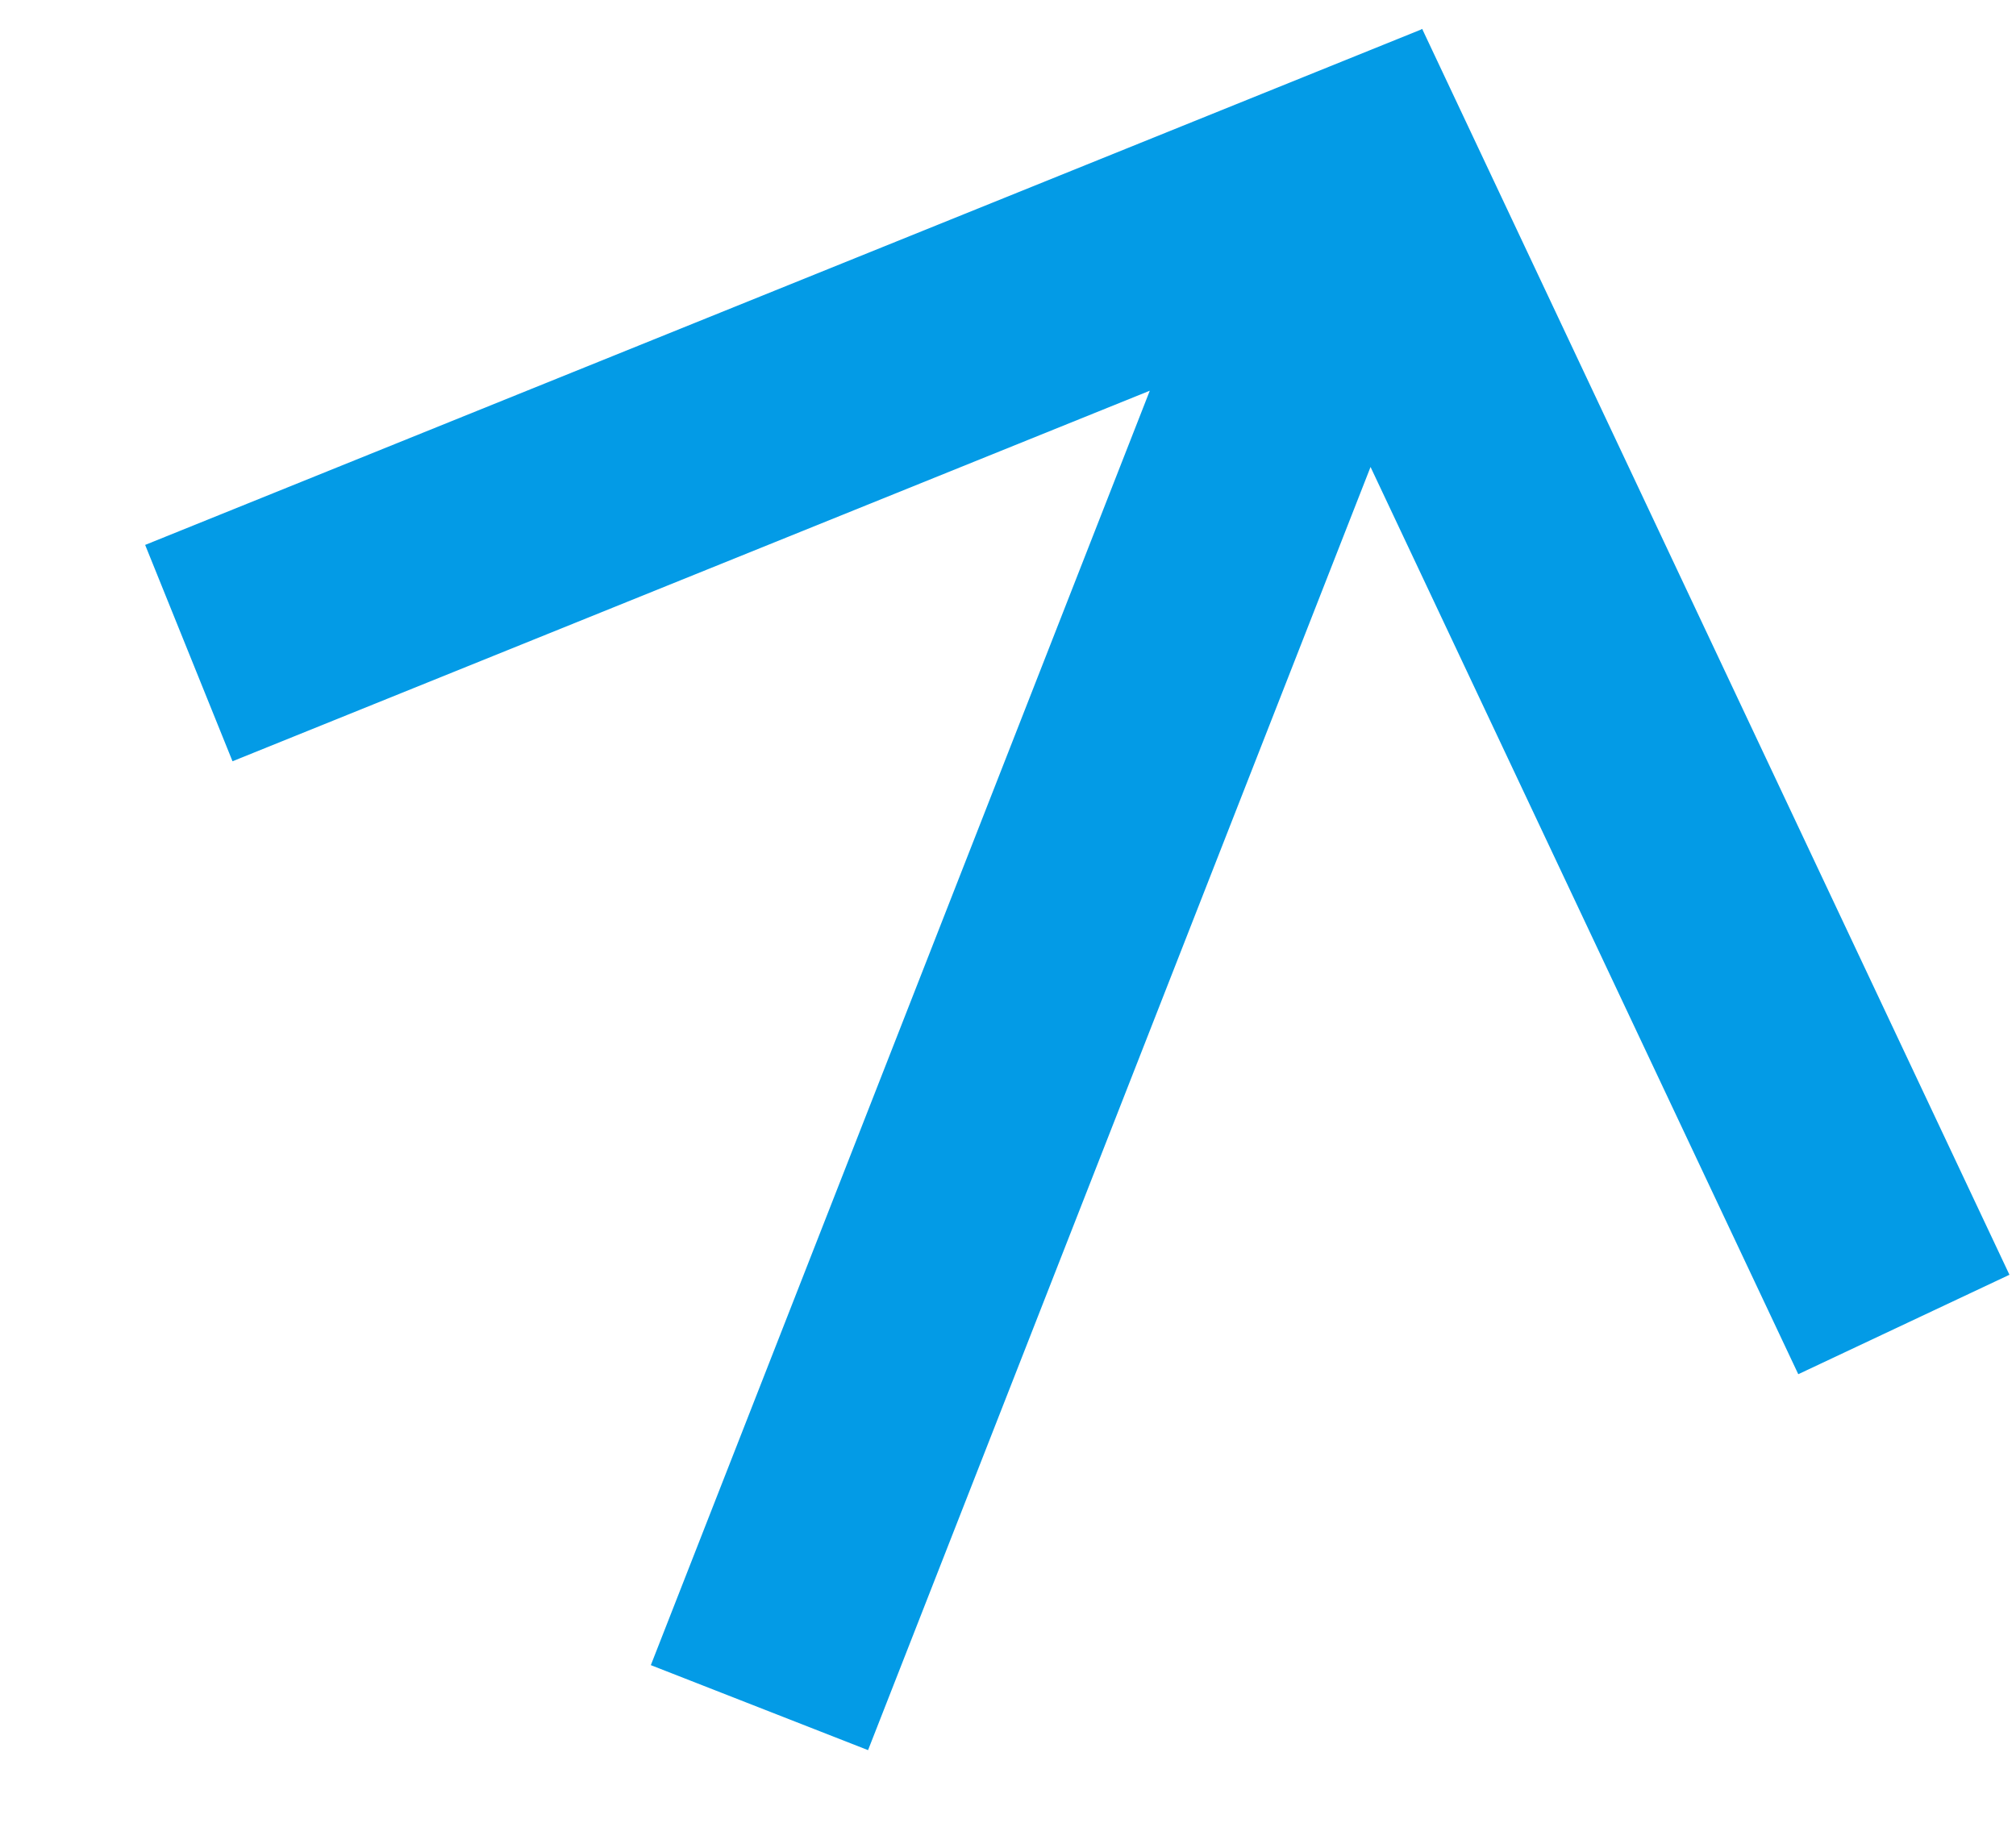
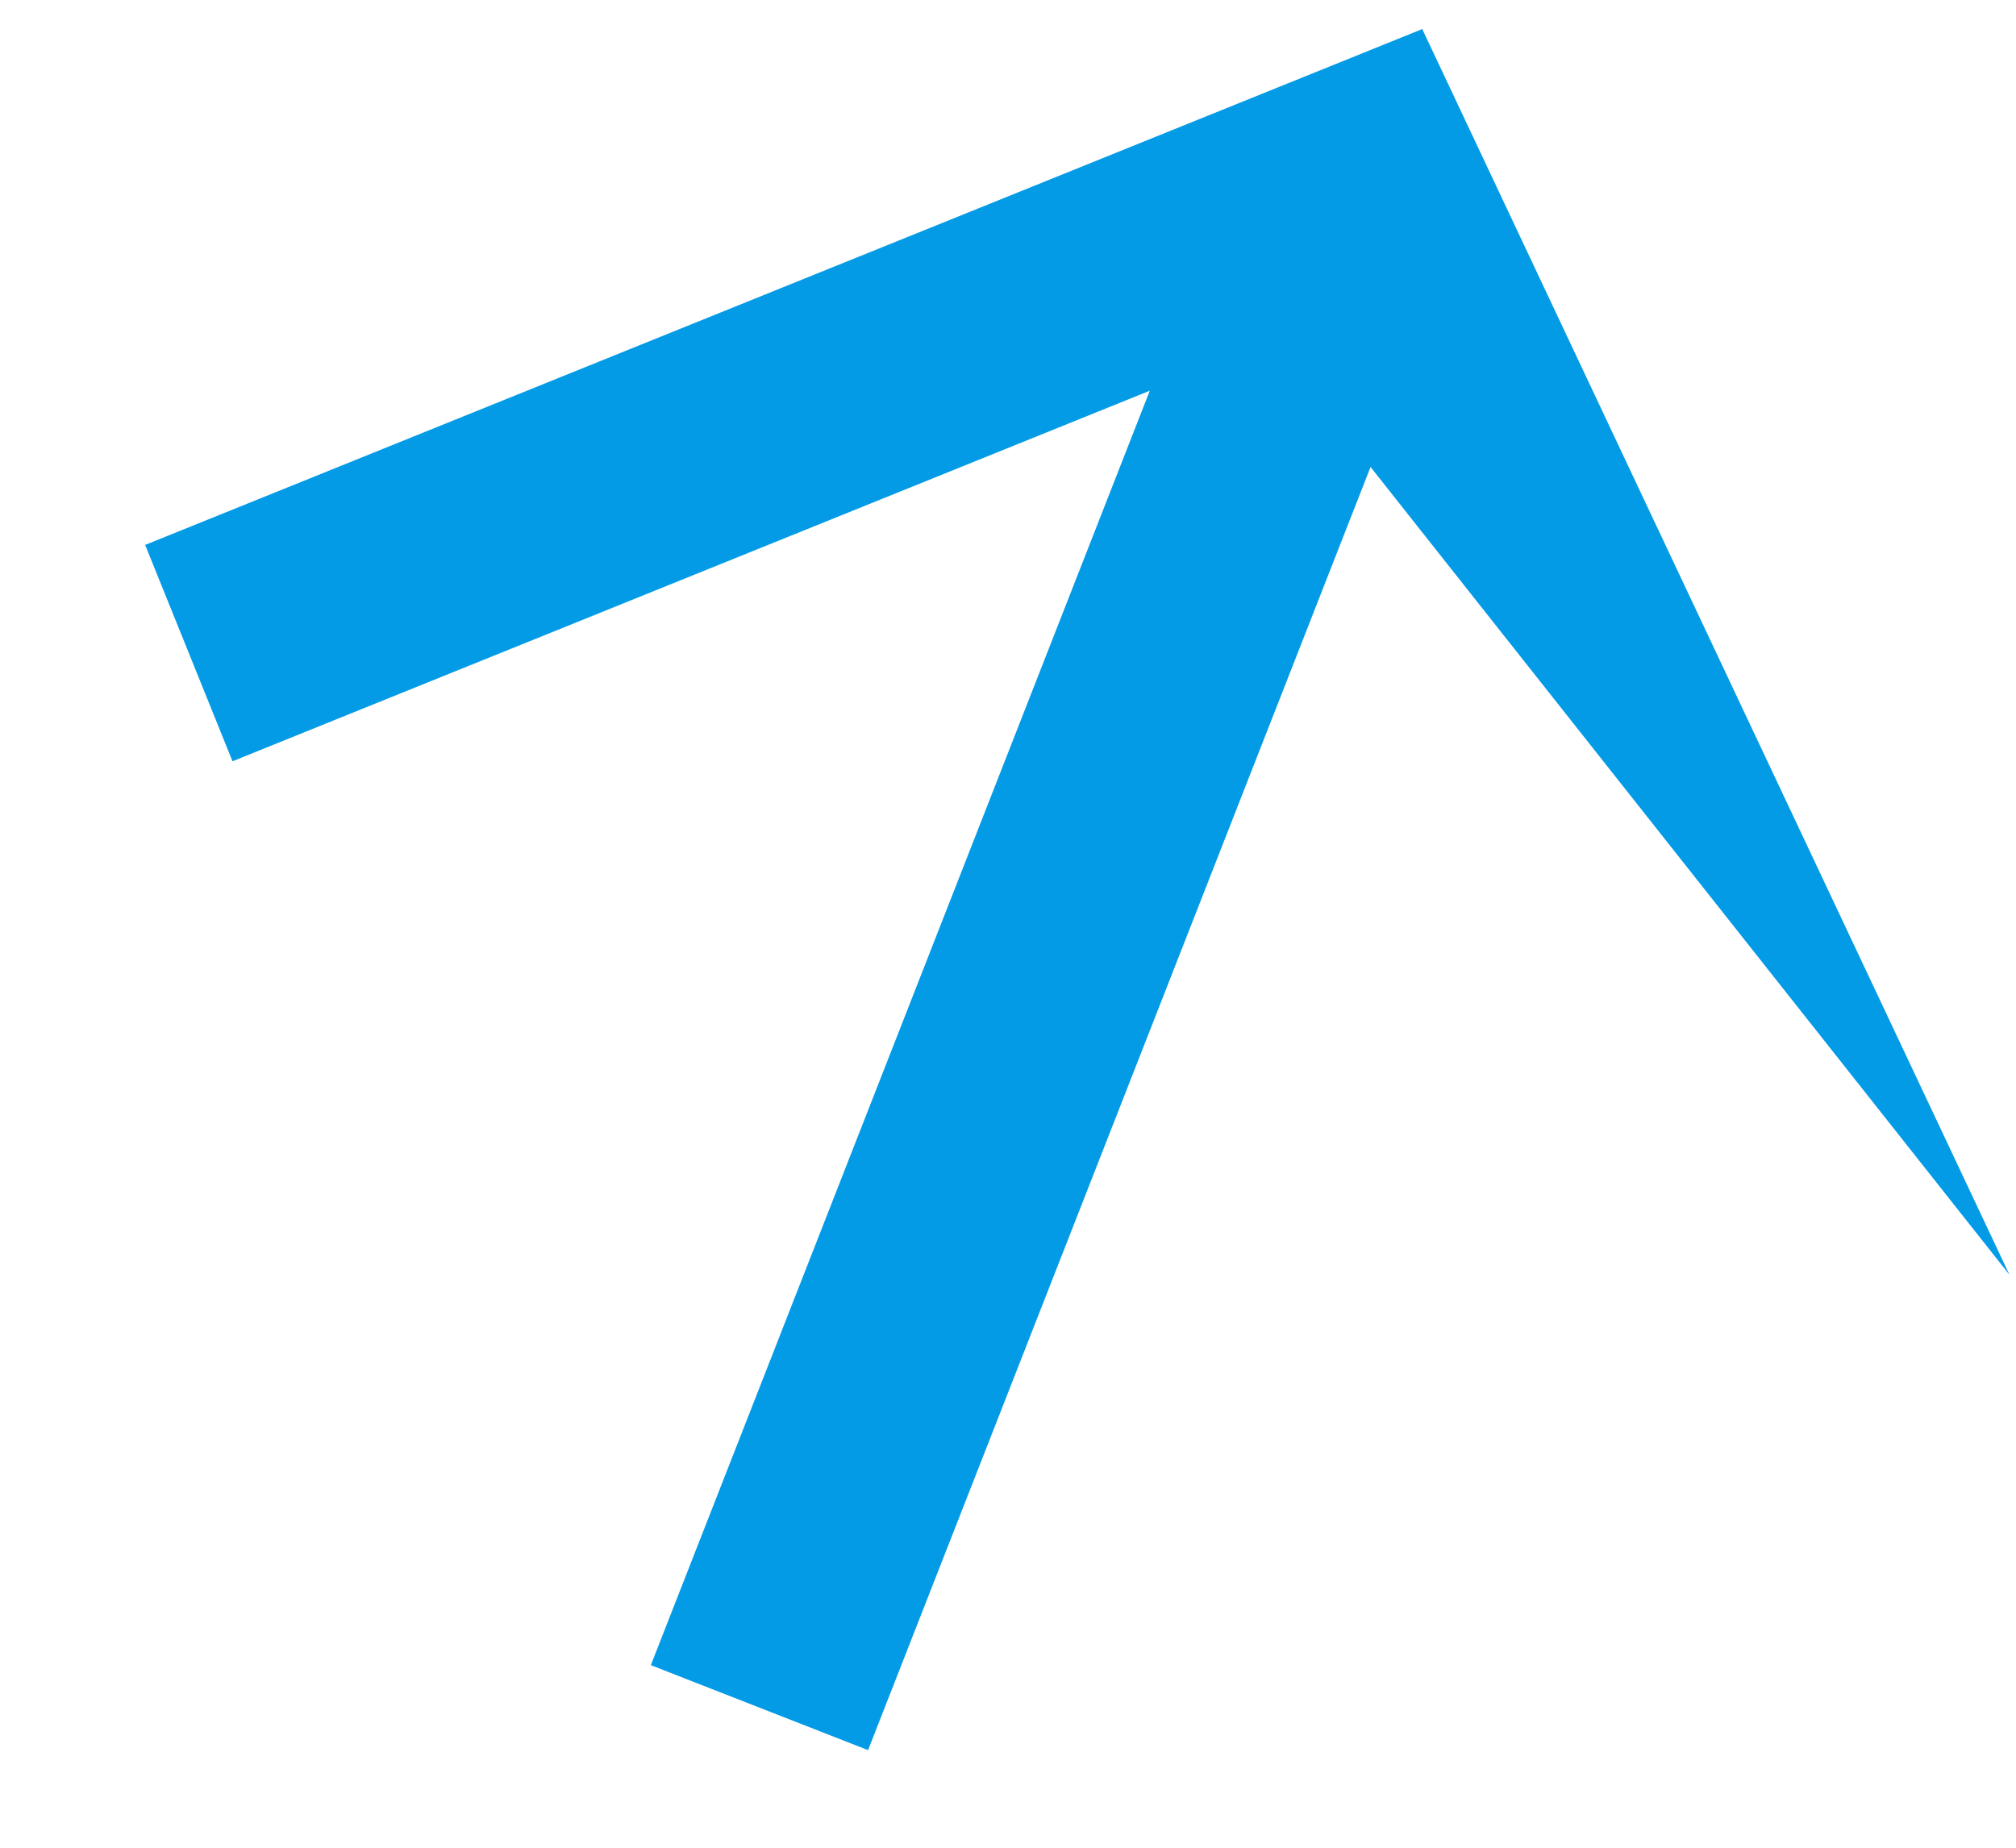
<svg xmlns="http://www.w3.org/2000/svg" width="12" height="11" viewBox="0 0 12 11" fill="none">
-   <path fill-rule="evenodd" clip-rule="evenodd" d="M8.466 0.173L8.466 0.173L8.47 0.182L11.961 7.589L10.704 8.181L8.158 2.78L5.167 10.419L3.874 9.913L6.844 2.326L1.384 4.532L0.864 3.244L8.456 0.177L8.465 0.172L8.466 0.173Z" fill="#039BE6" />
+   <path fill-rule="evenodd" clip-rule="evenodd" d="M8.466 0.173L8.466 0.173L8.47 0.182L11.961 7.589L8.158 2.78L5.167 10.419L3.874 9.913L6.844 2.326L1.384 4.532L0.864 3.244L8.456 0.177L8.465 0.172L8.466 0.173Z" fill="#039BE6" />
</svg>